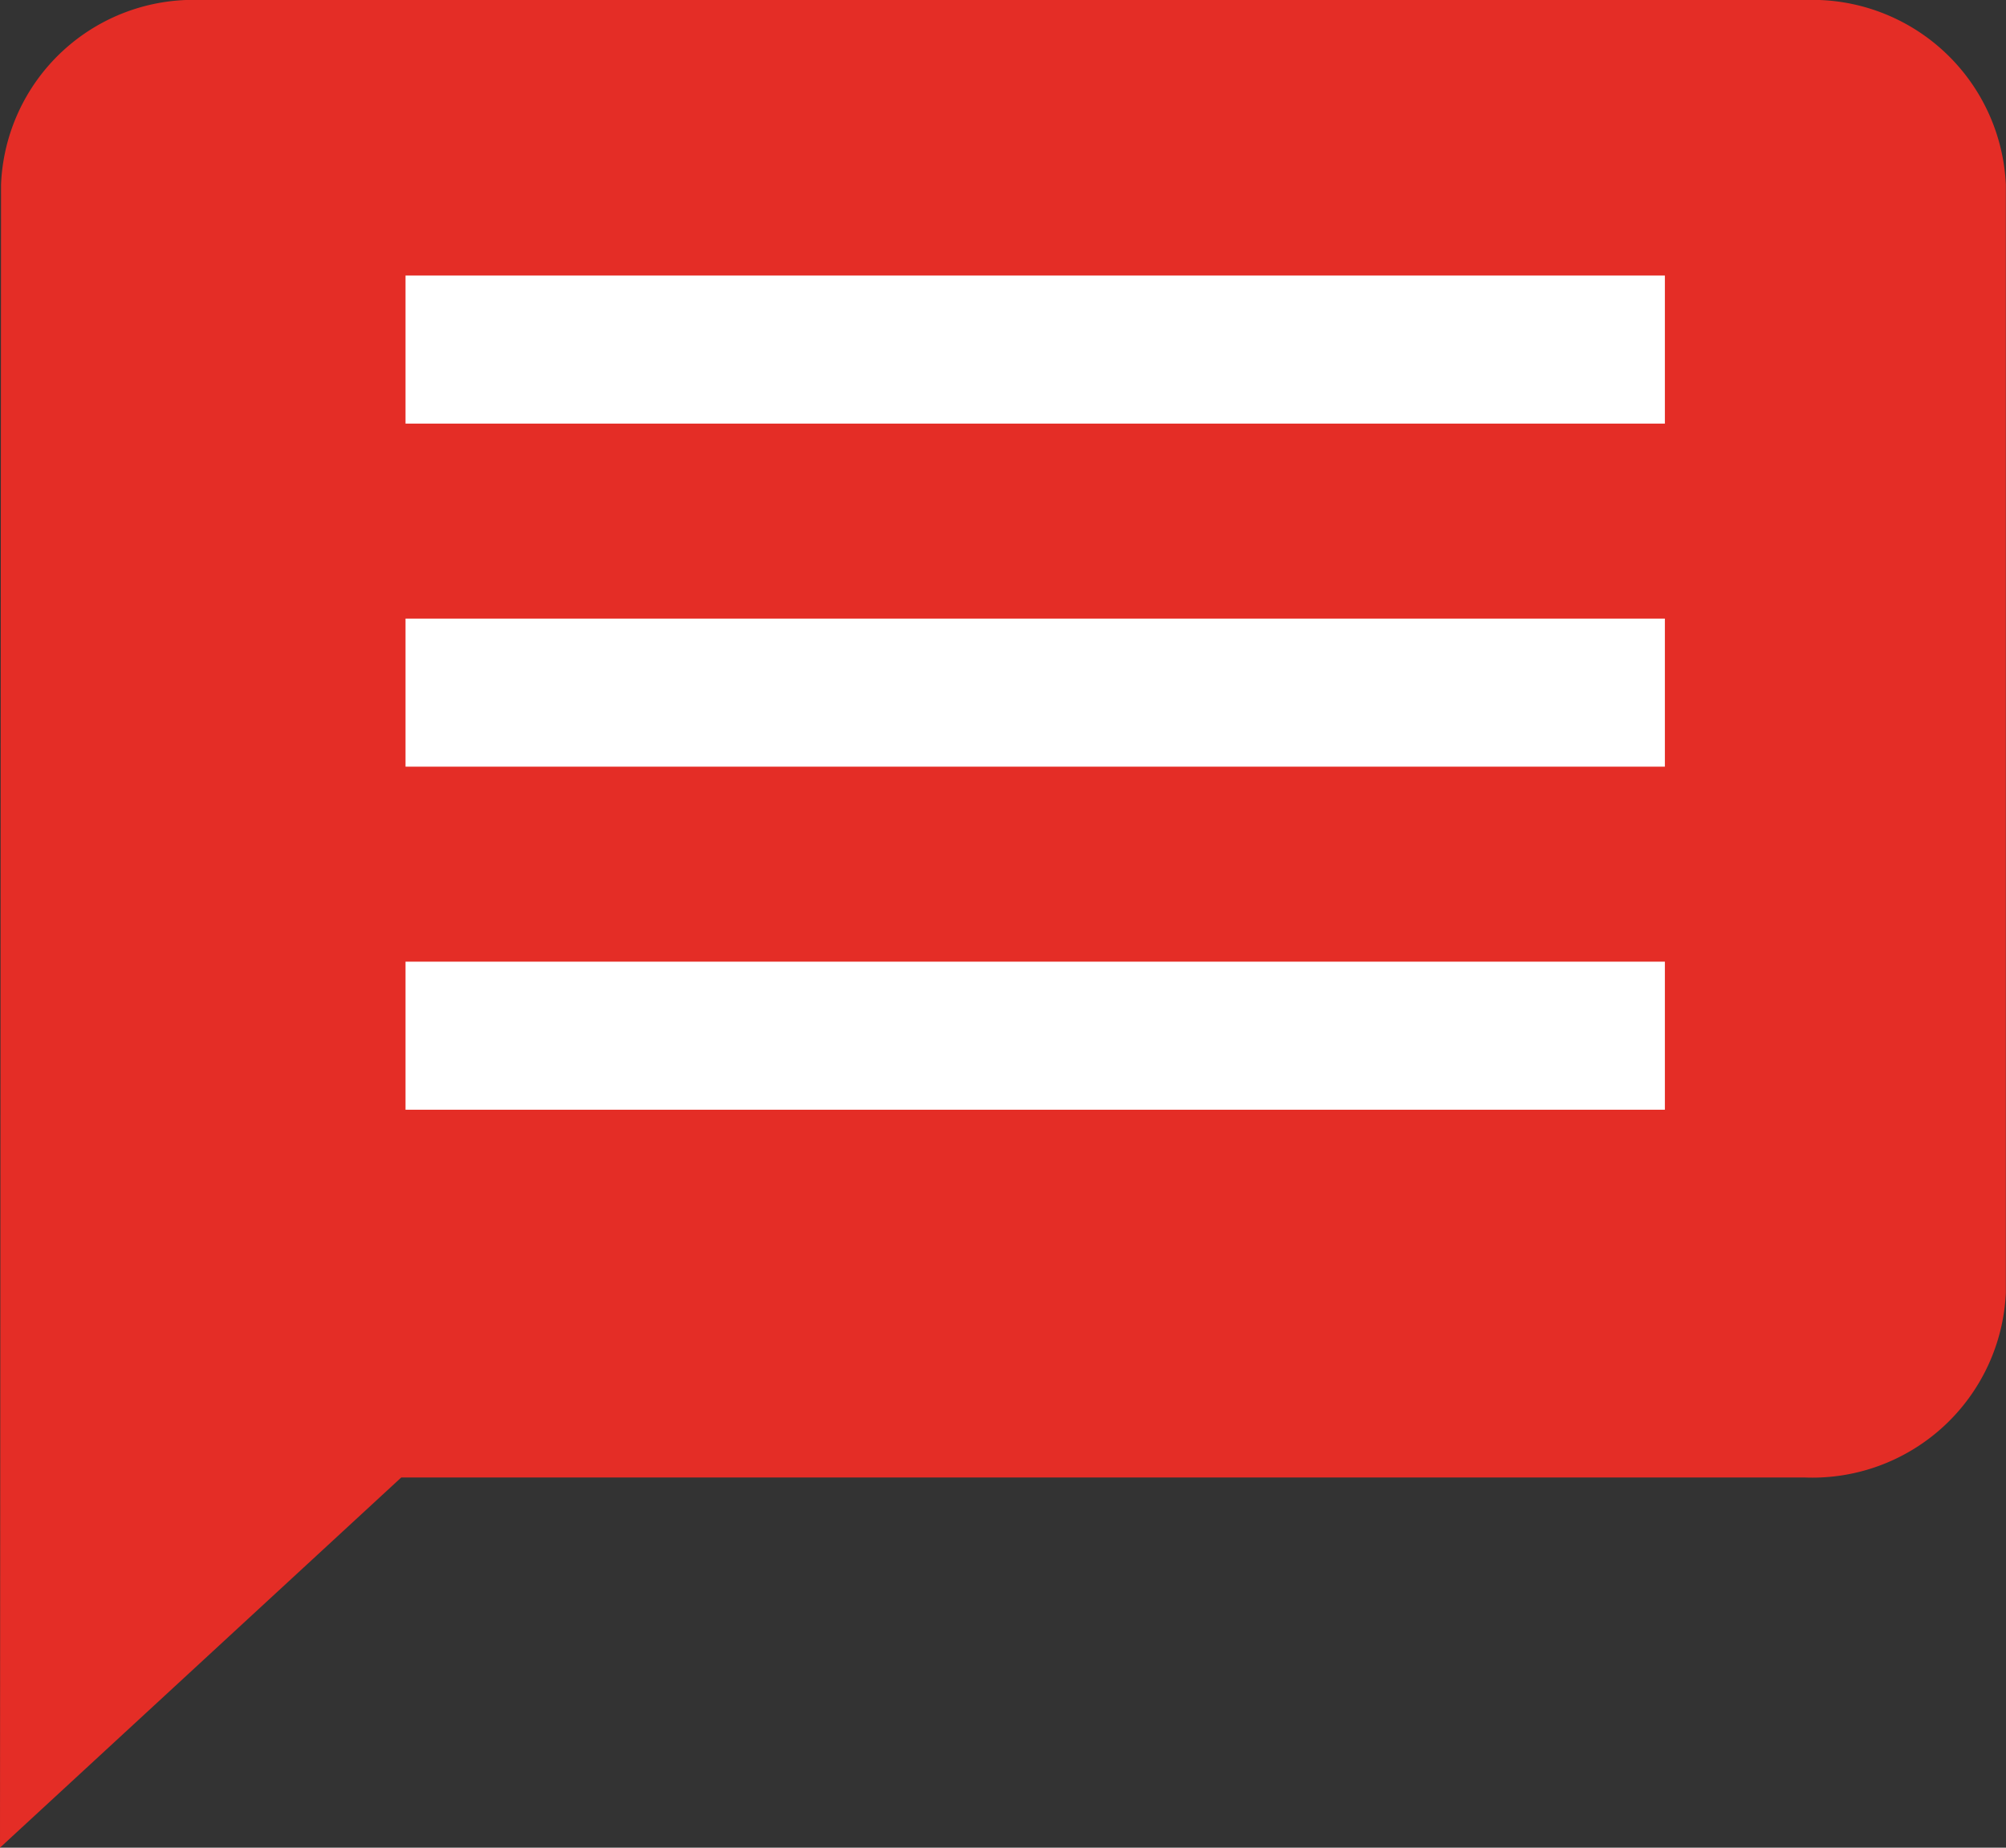
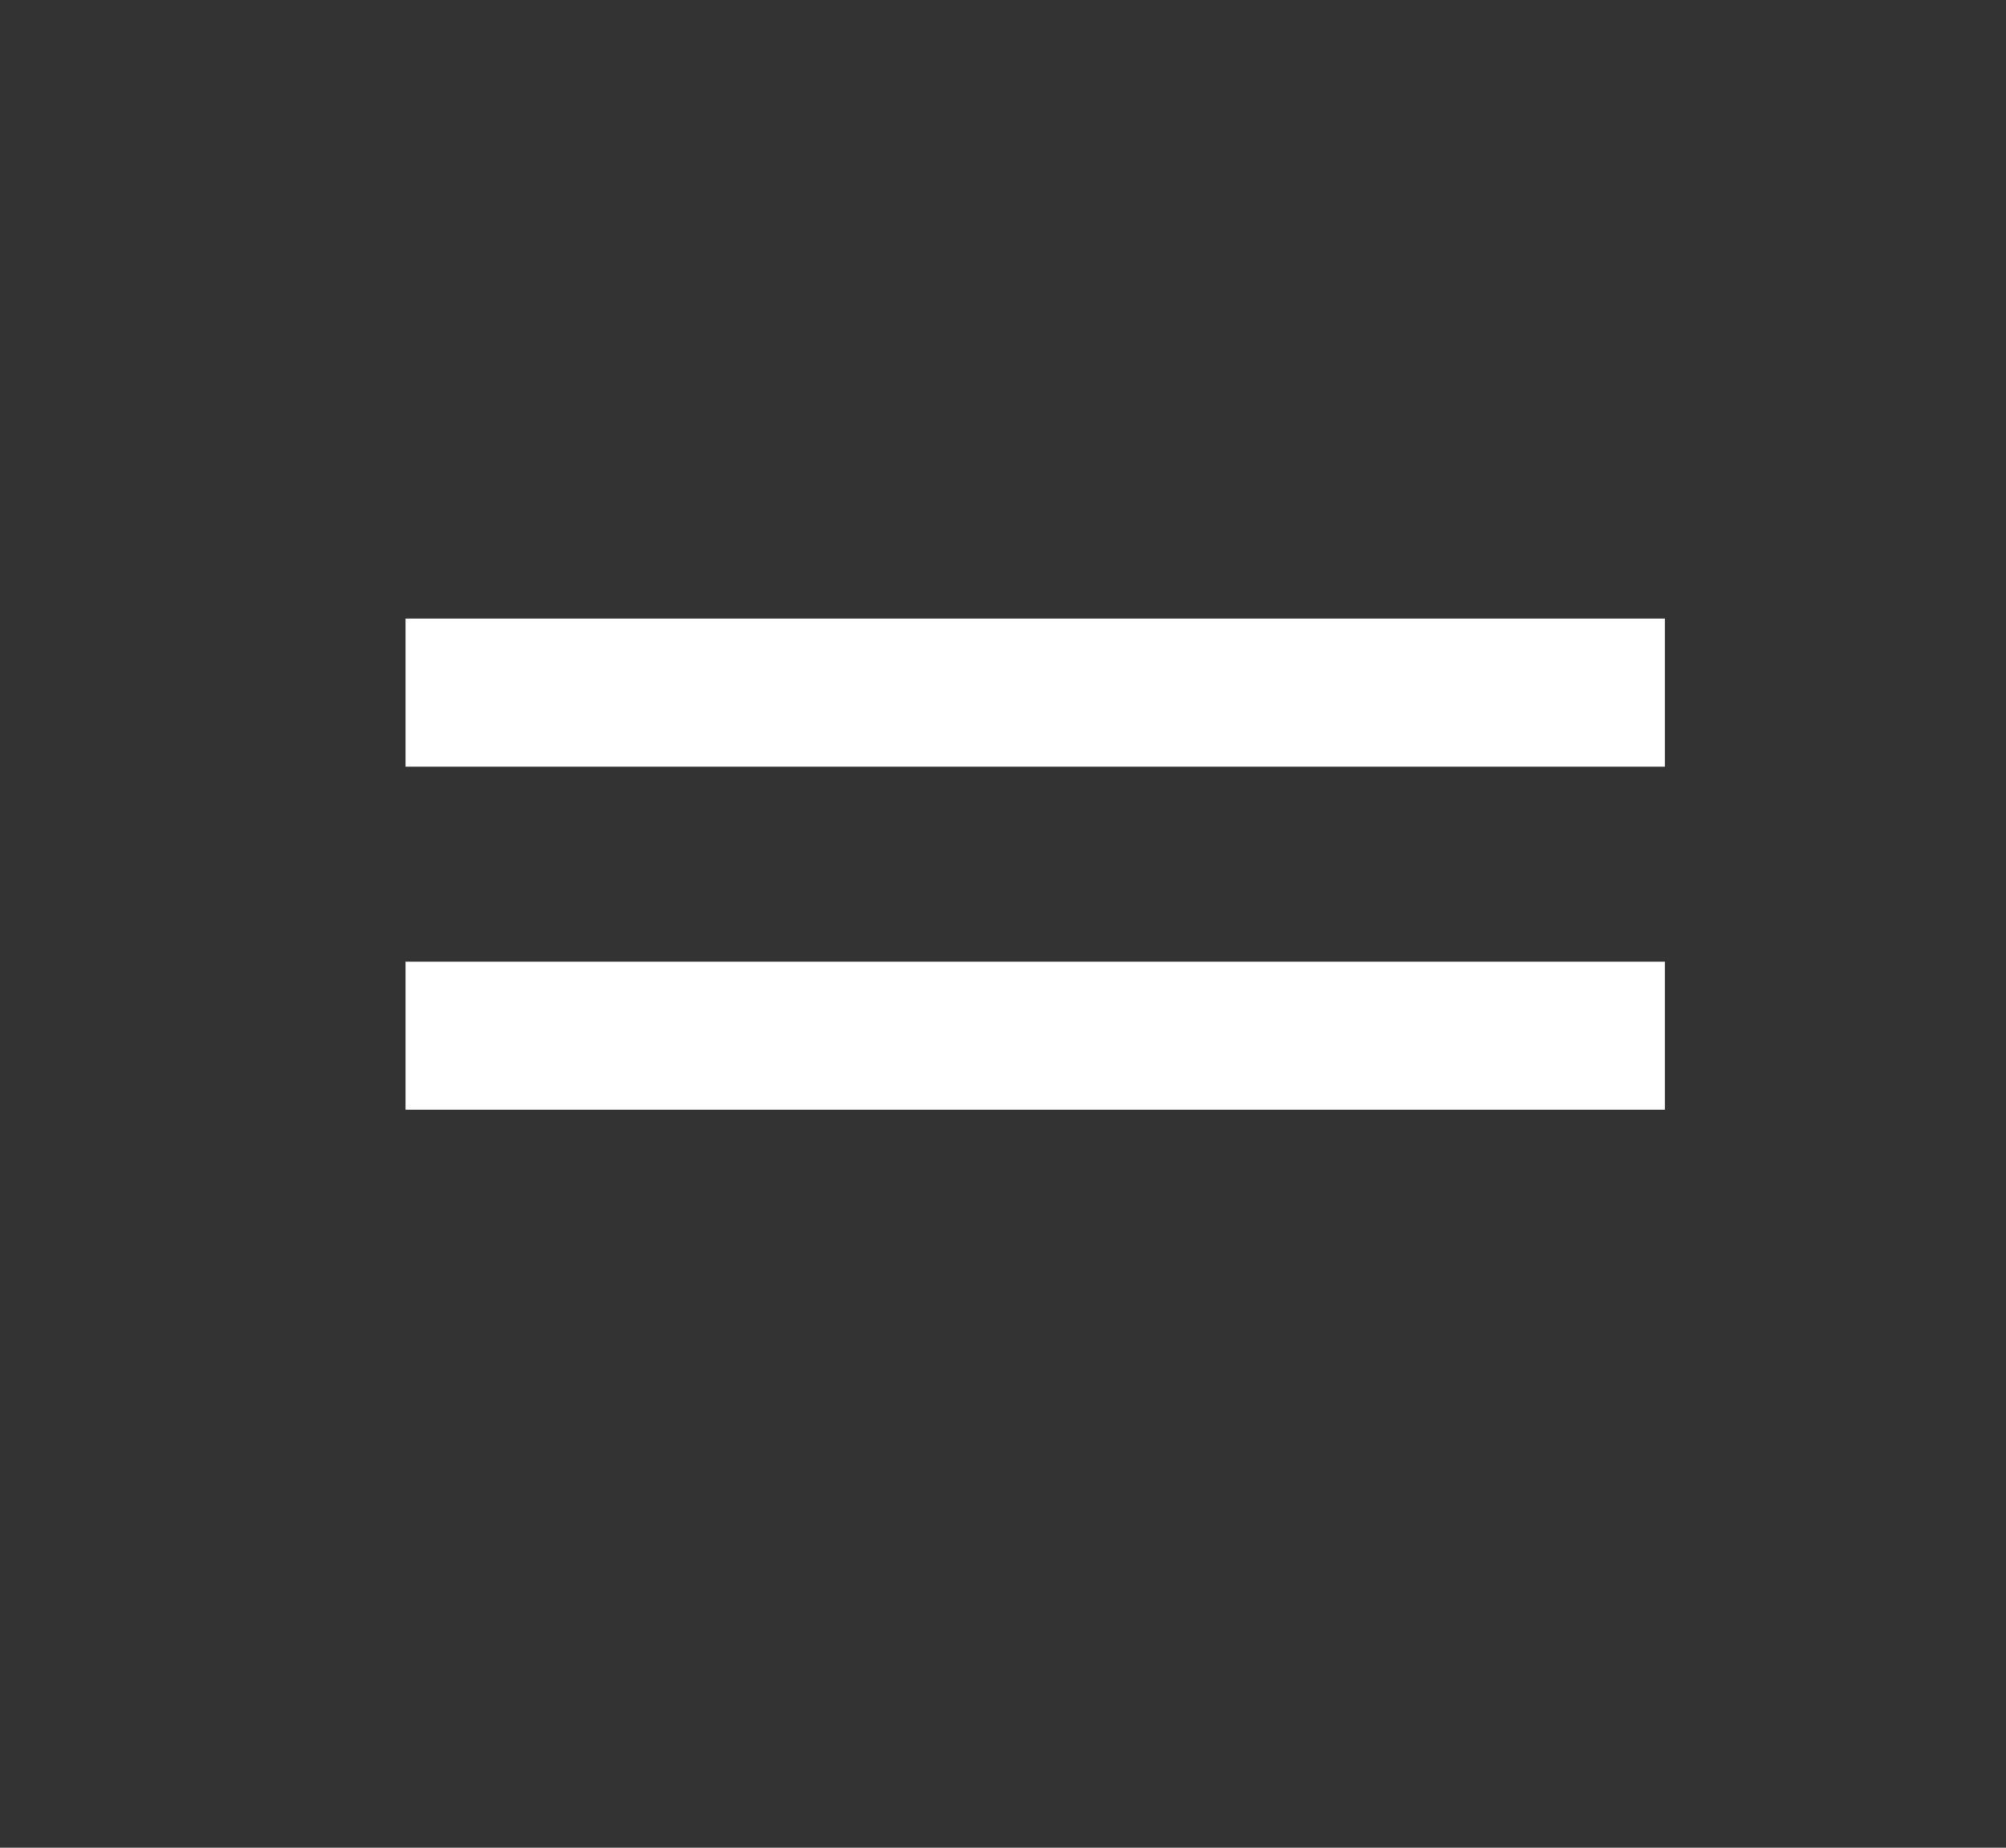
<svg xmlns="http://www.w3.org/2000/svg" width="13.549" height="12.479" viewBox="0 0 13.549 12.479">
  <rect x="0" y="0" width="13.549" height="12.479" fill="#333333" stroke="none" />
  <defs>
    <style>
            .cls-1{fill:#e42d26}.cls-2{fill:none;stroke:#fff}
        </style>
  </defs>
  <g id="message-bubble">
-     <path id="Path_623" d="M12.194 0H1.355A1.3 1.3 0 0 0 .007 1.247L0 12.479l2.71-2.5h9.483a1.308 1.308 0 0 0 1.355-1.247V1.247A1.308 1.308 0 0 0 12.194 0z" class="cls-1" data-name="Path 623" />
-     <path id="Line_1175" d="M0 0h8.506" class="cls-2" data-name="Line 1175" transform="translate(2.739 2.361)" />
    <path id="Line_1176" d="M0 0h8.506" class="cls-2" data-name="Line 1176" transform="translate(2.739 4.678)" />
    <path id="Line_1177" d="M0 0h8.506" class="cls-2" data-name="Line 1177" transform="translate(2.739 6.995)" />
  </g>
</svg>